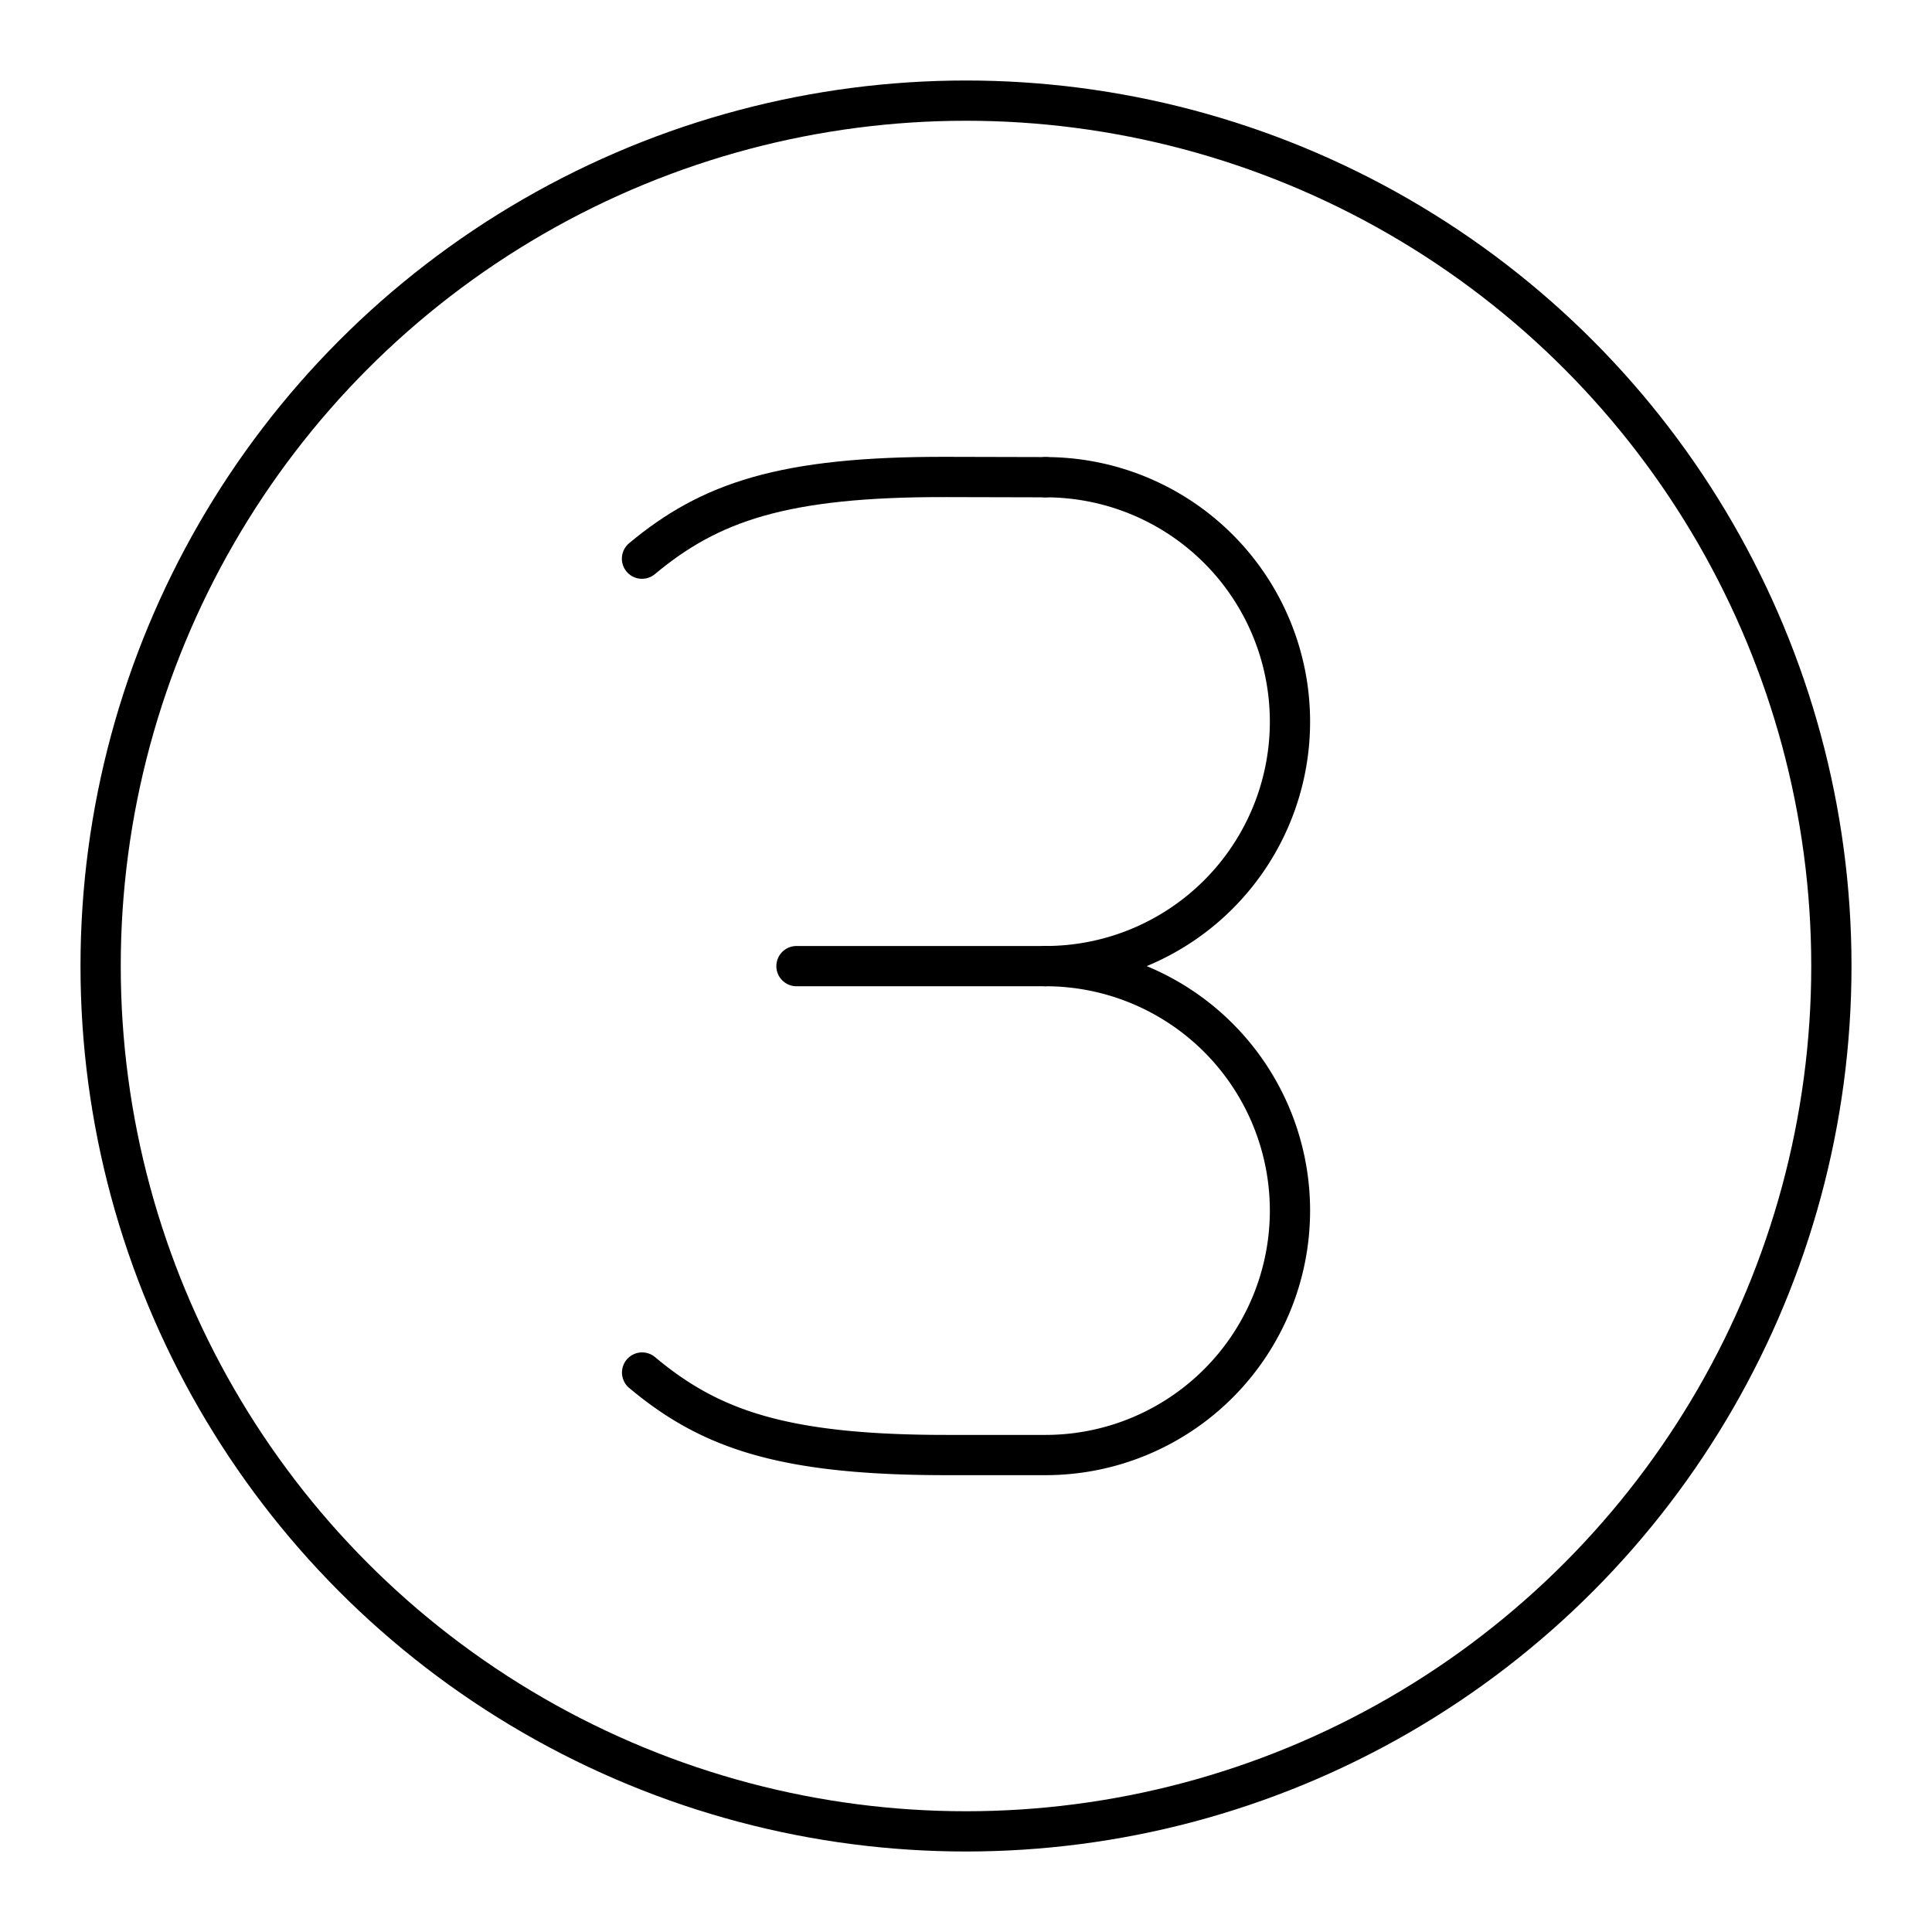
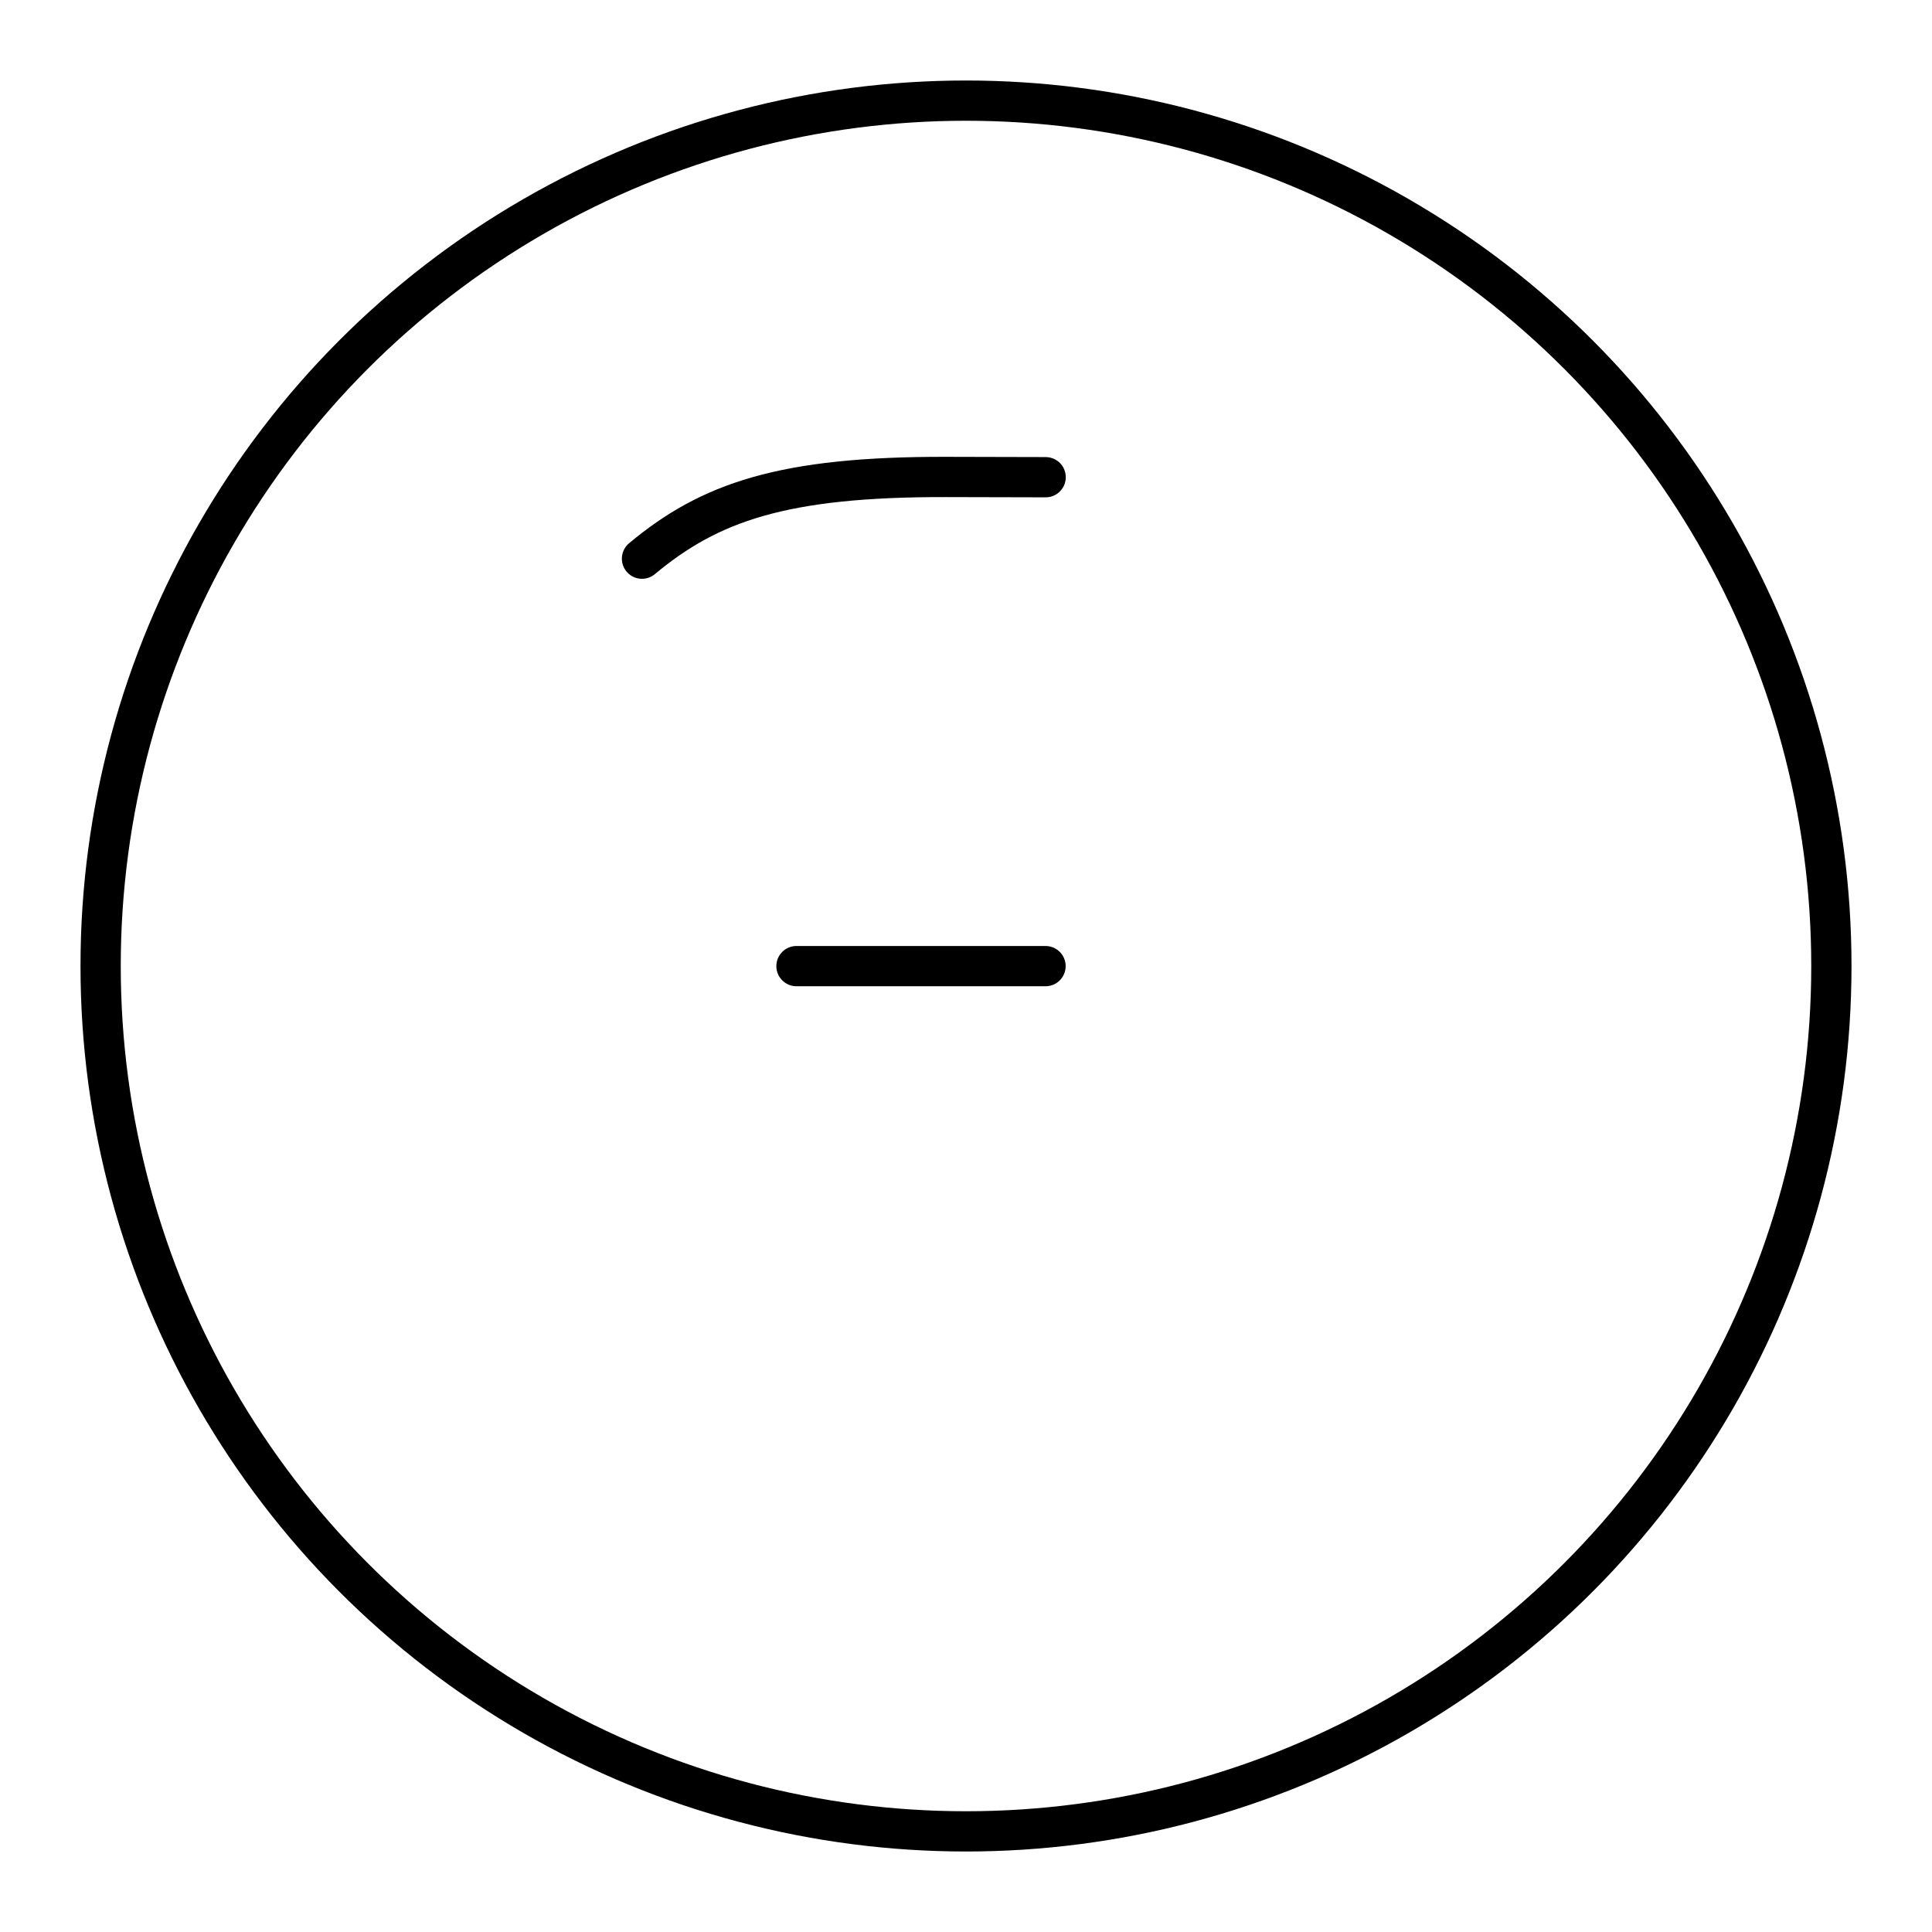
<svg xmlns="http://www.w3.org/2000/svg" width="800" height="800" viewBox="0 0 48 48">
  <g fill="none" stroke="currentColor" stroke-linecap="round" stroke-linejoin="round">
-     <path d="M25.976 24.003a6.074 6.074 0 0 0 6.073-6.074h0a6.074 6.074 0 0 0-6.073-6.073m0 24.294a6.074 6.074 0 0 0 6.073-6.074h0a6.074 6.074 0 0 0-6.073-6.073M15.953 34.1c1.678 1.406 3.489 2.05 7.556 2.05h2.467" />
    <path d="M15.95 13.88c1.682-1.402 3.495-2.04 7.562-2.03l2.467.006m-6.191 12.147h6.188" />
  </g>
  <circle cx="24" cy="24" r="21.5" fill="none" stroke="currentColor" stroke-linecap="round" stroke-linejoin="round" />
</svg>